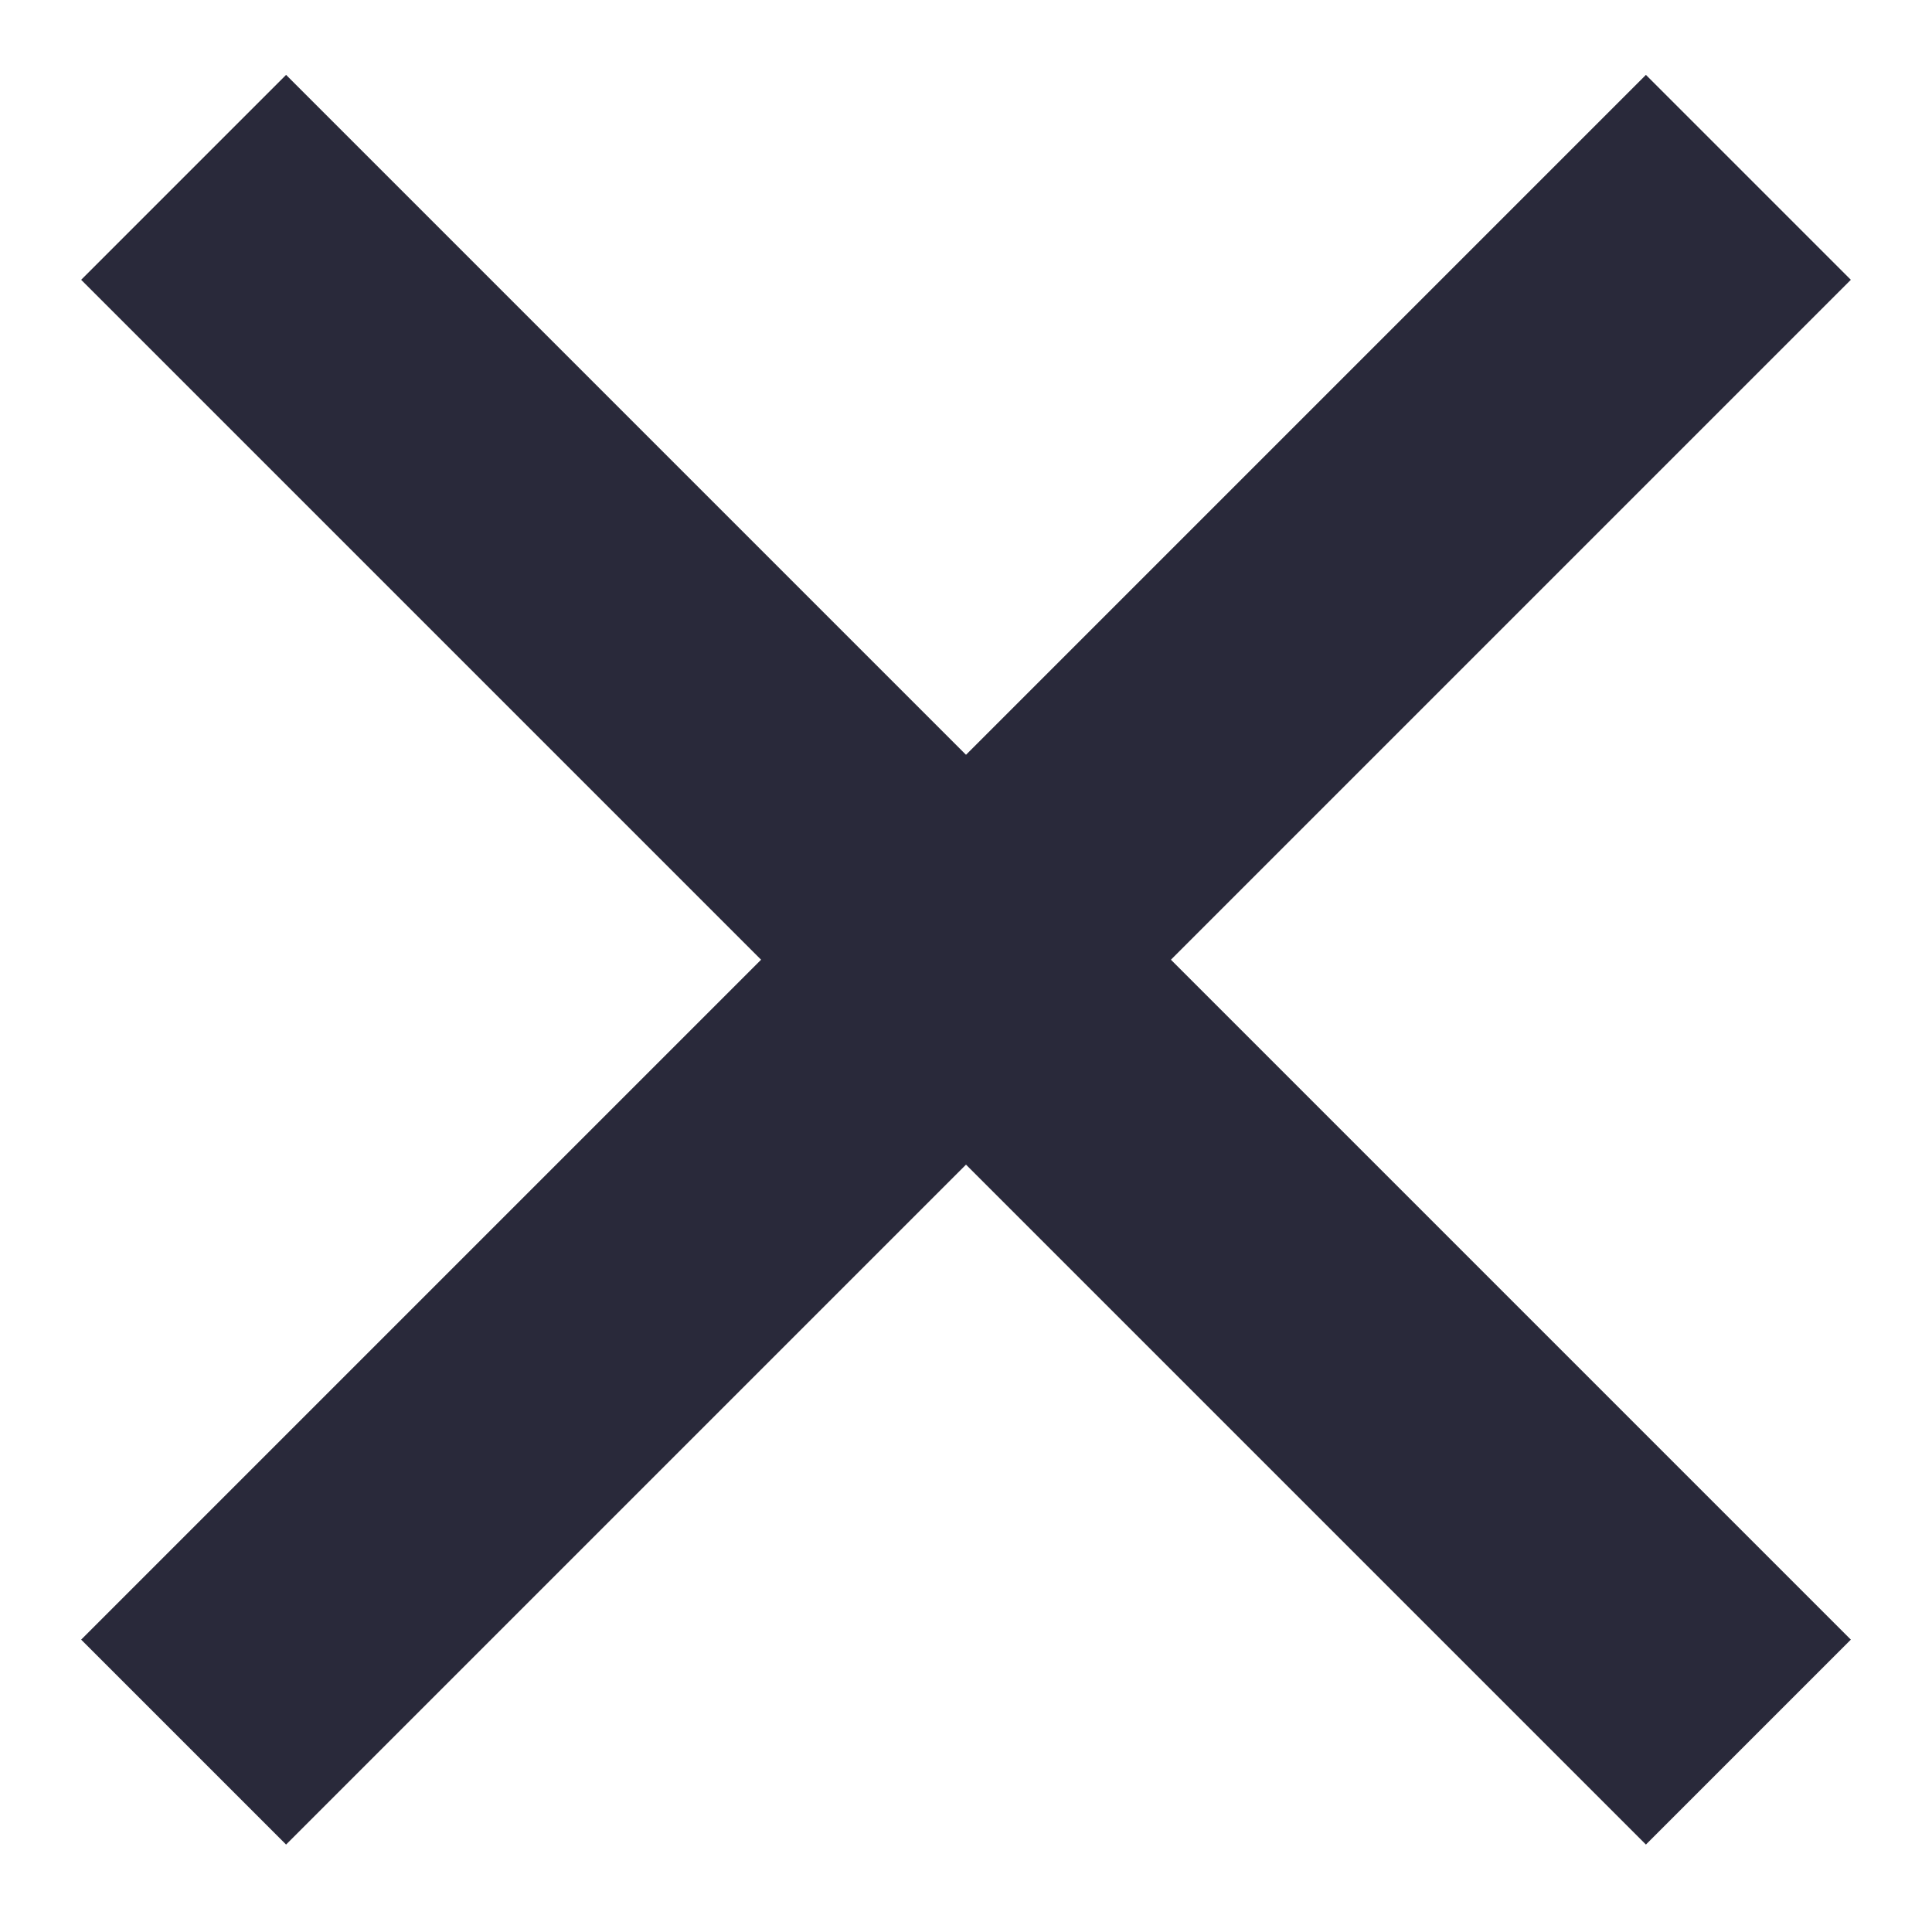
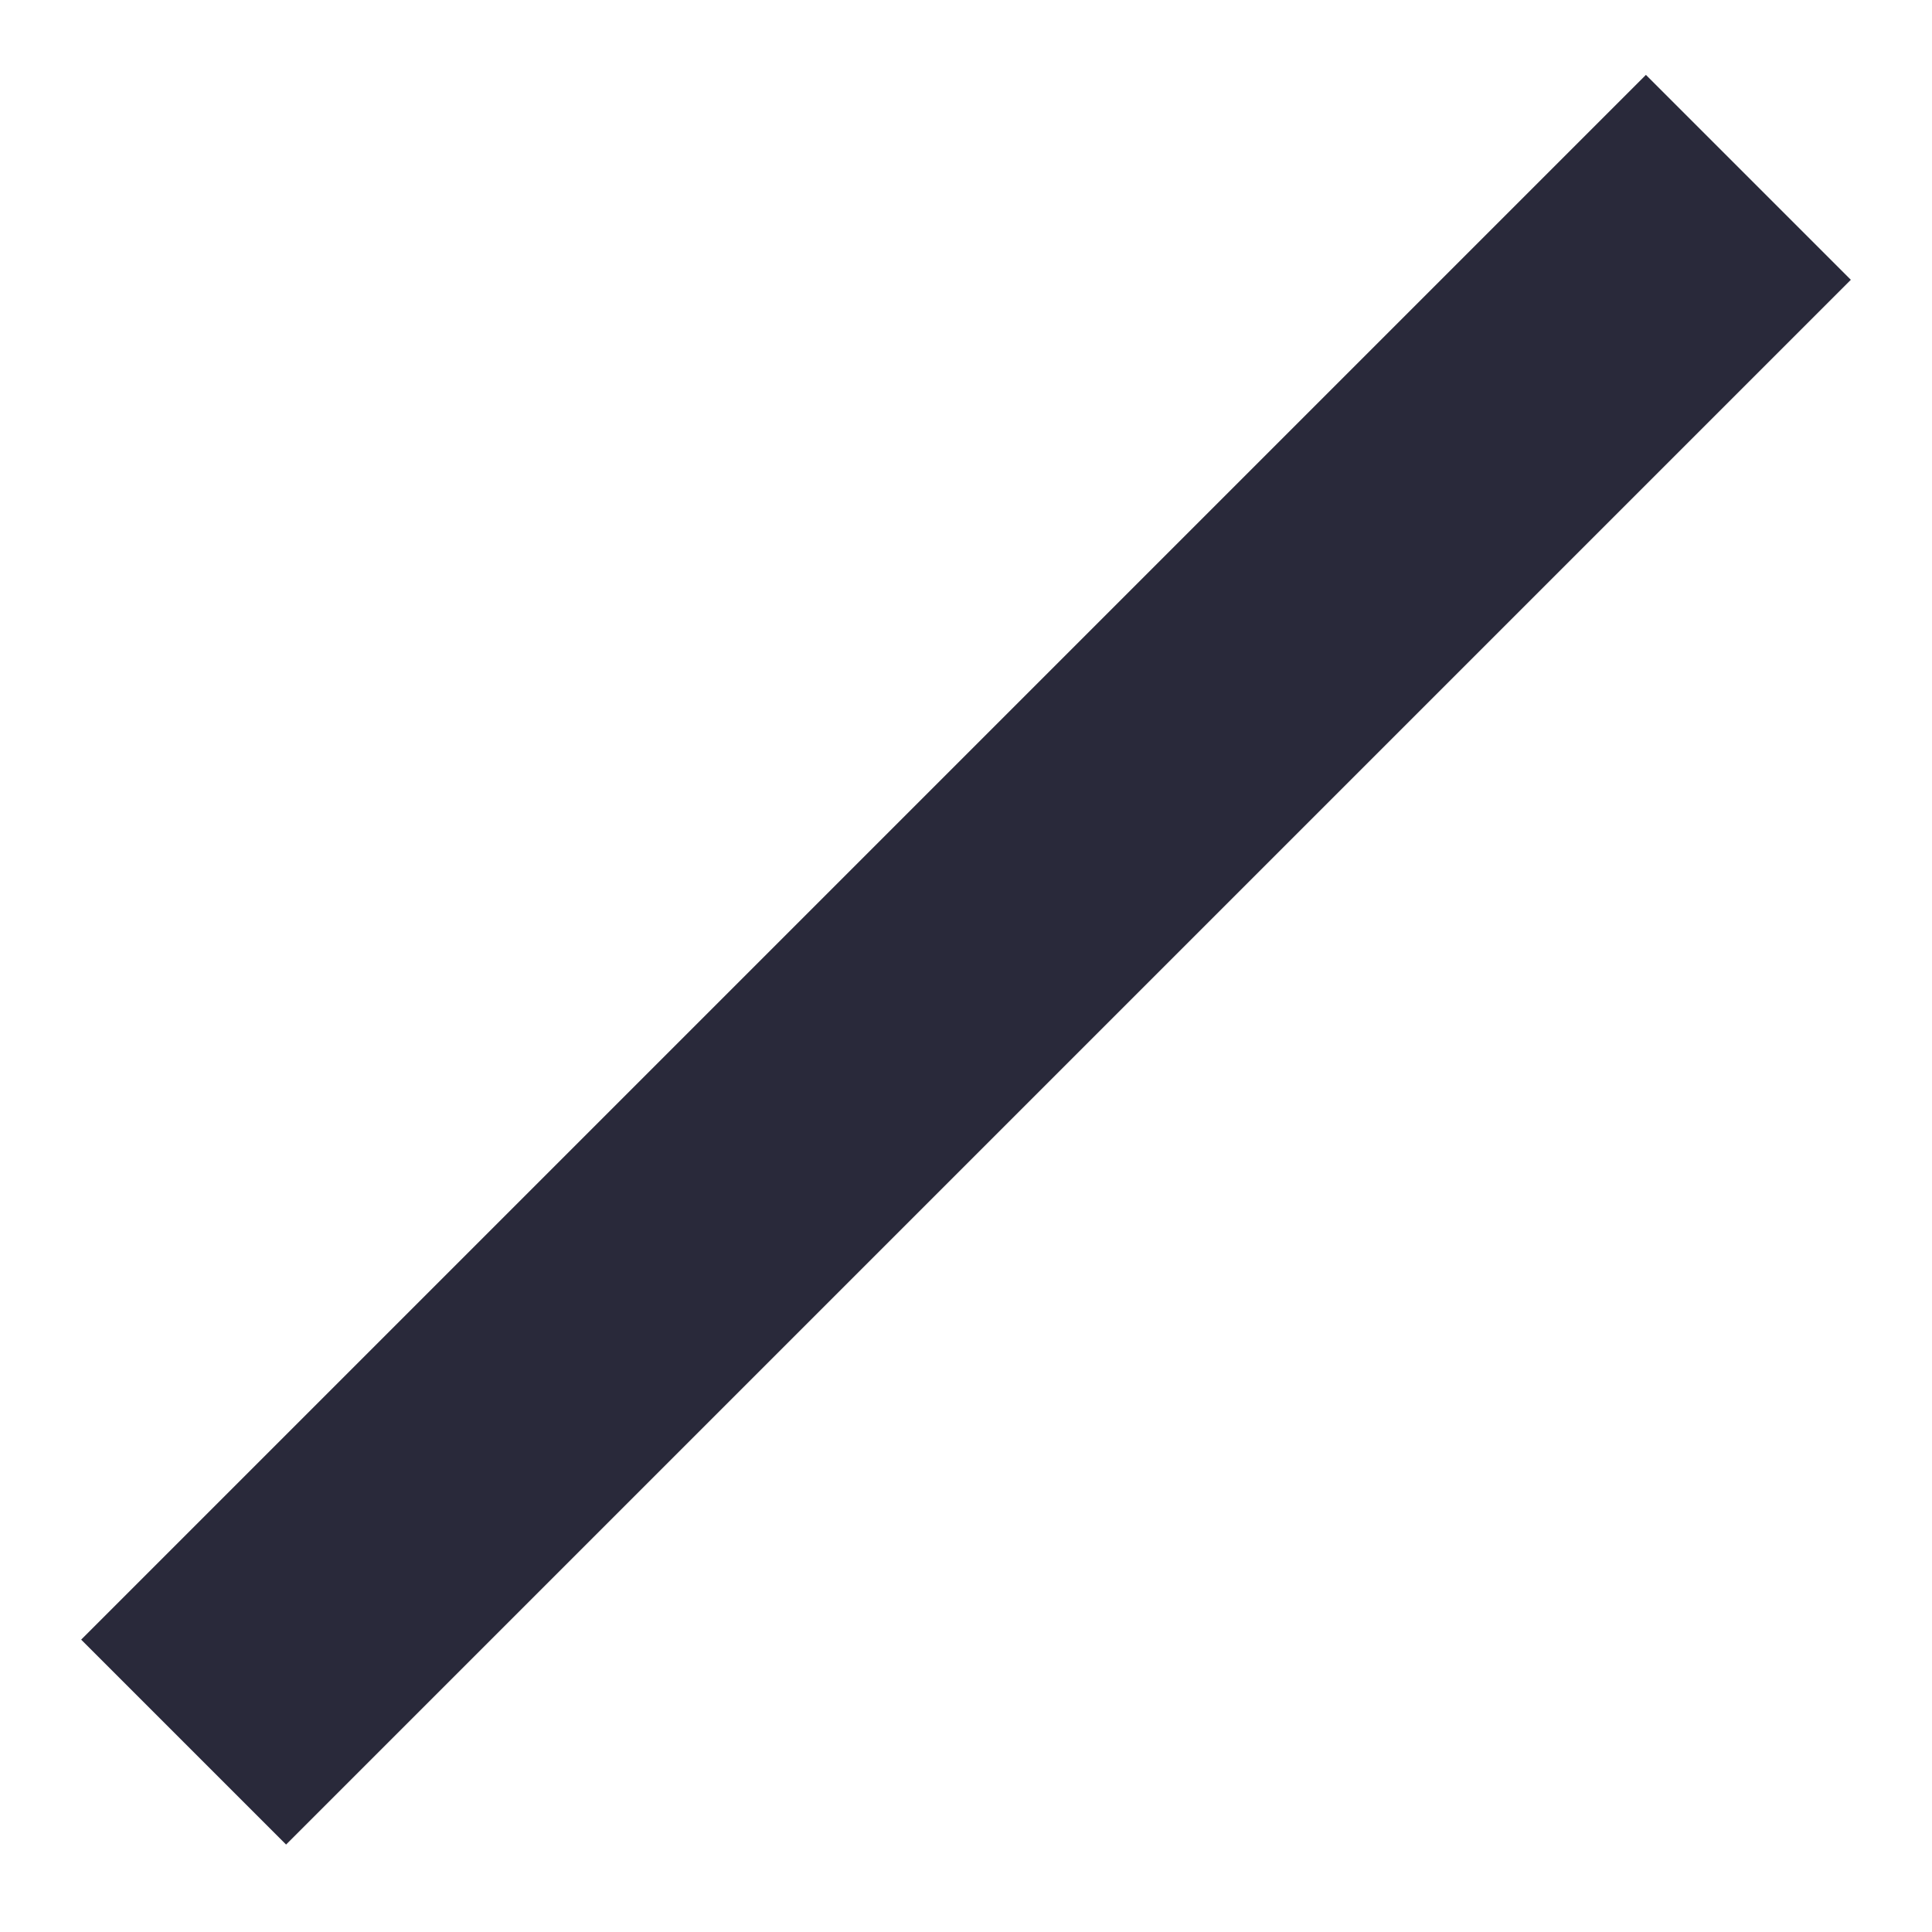
<svg xmlns="http://www.w3.org/2000/svg" width="10px" height="10px" viewBox="0 0 10 10" version="1.1">
  <title>icons/ table/ check active</title>
  <desc>Created with Sketch.</desc>
  <g id="icons/-table/-check-active" stroke="none" stroke-width="1" fill="none" fill-rule="evenodd" stroke-linecap="square">
    <g id="X" transform="translate(5, 5) rotate(45) translate(-5, -5) " stroke="#29293A" stroke-width="1.5">
-       <path d="M0,4.977 L9.954,4.977" id="Line-3" />
      <path d="M4.977,0 L4.977,9.954" id="Line-3" />
    </g>
  </g>
</svg>